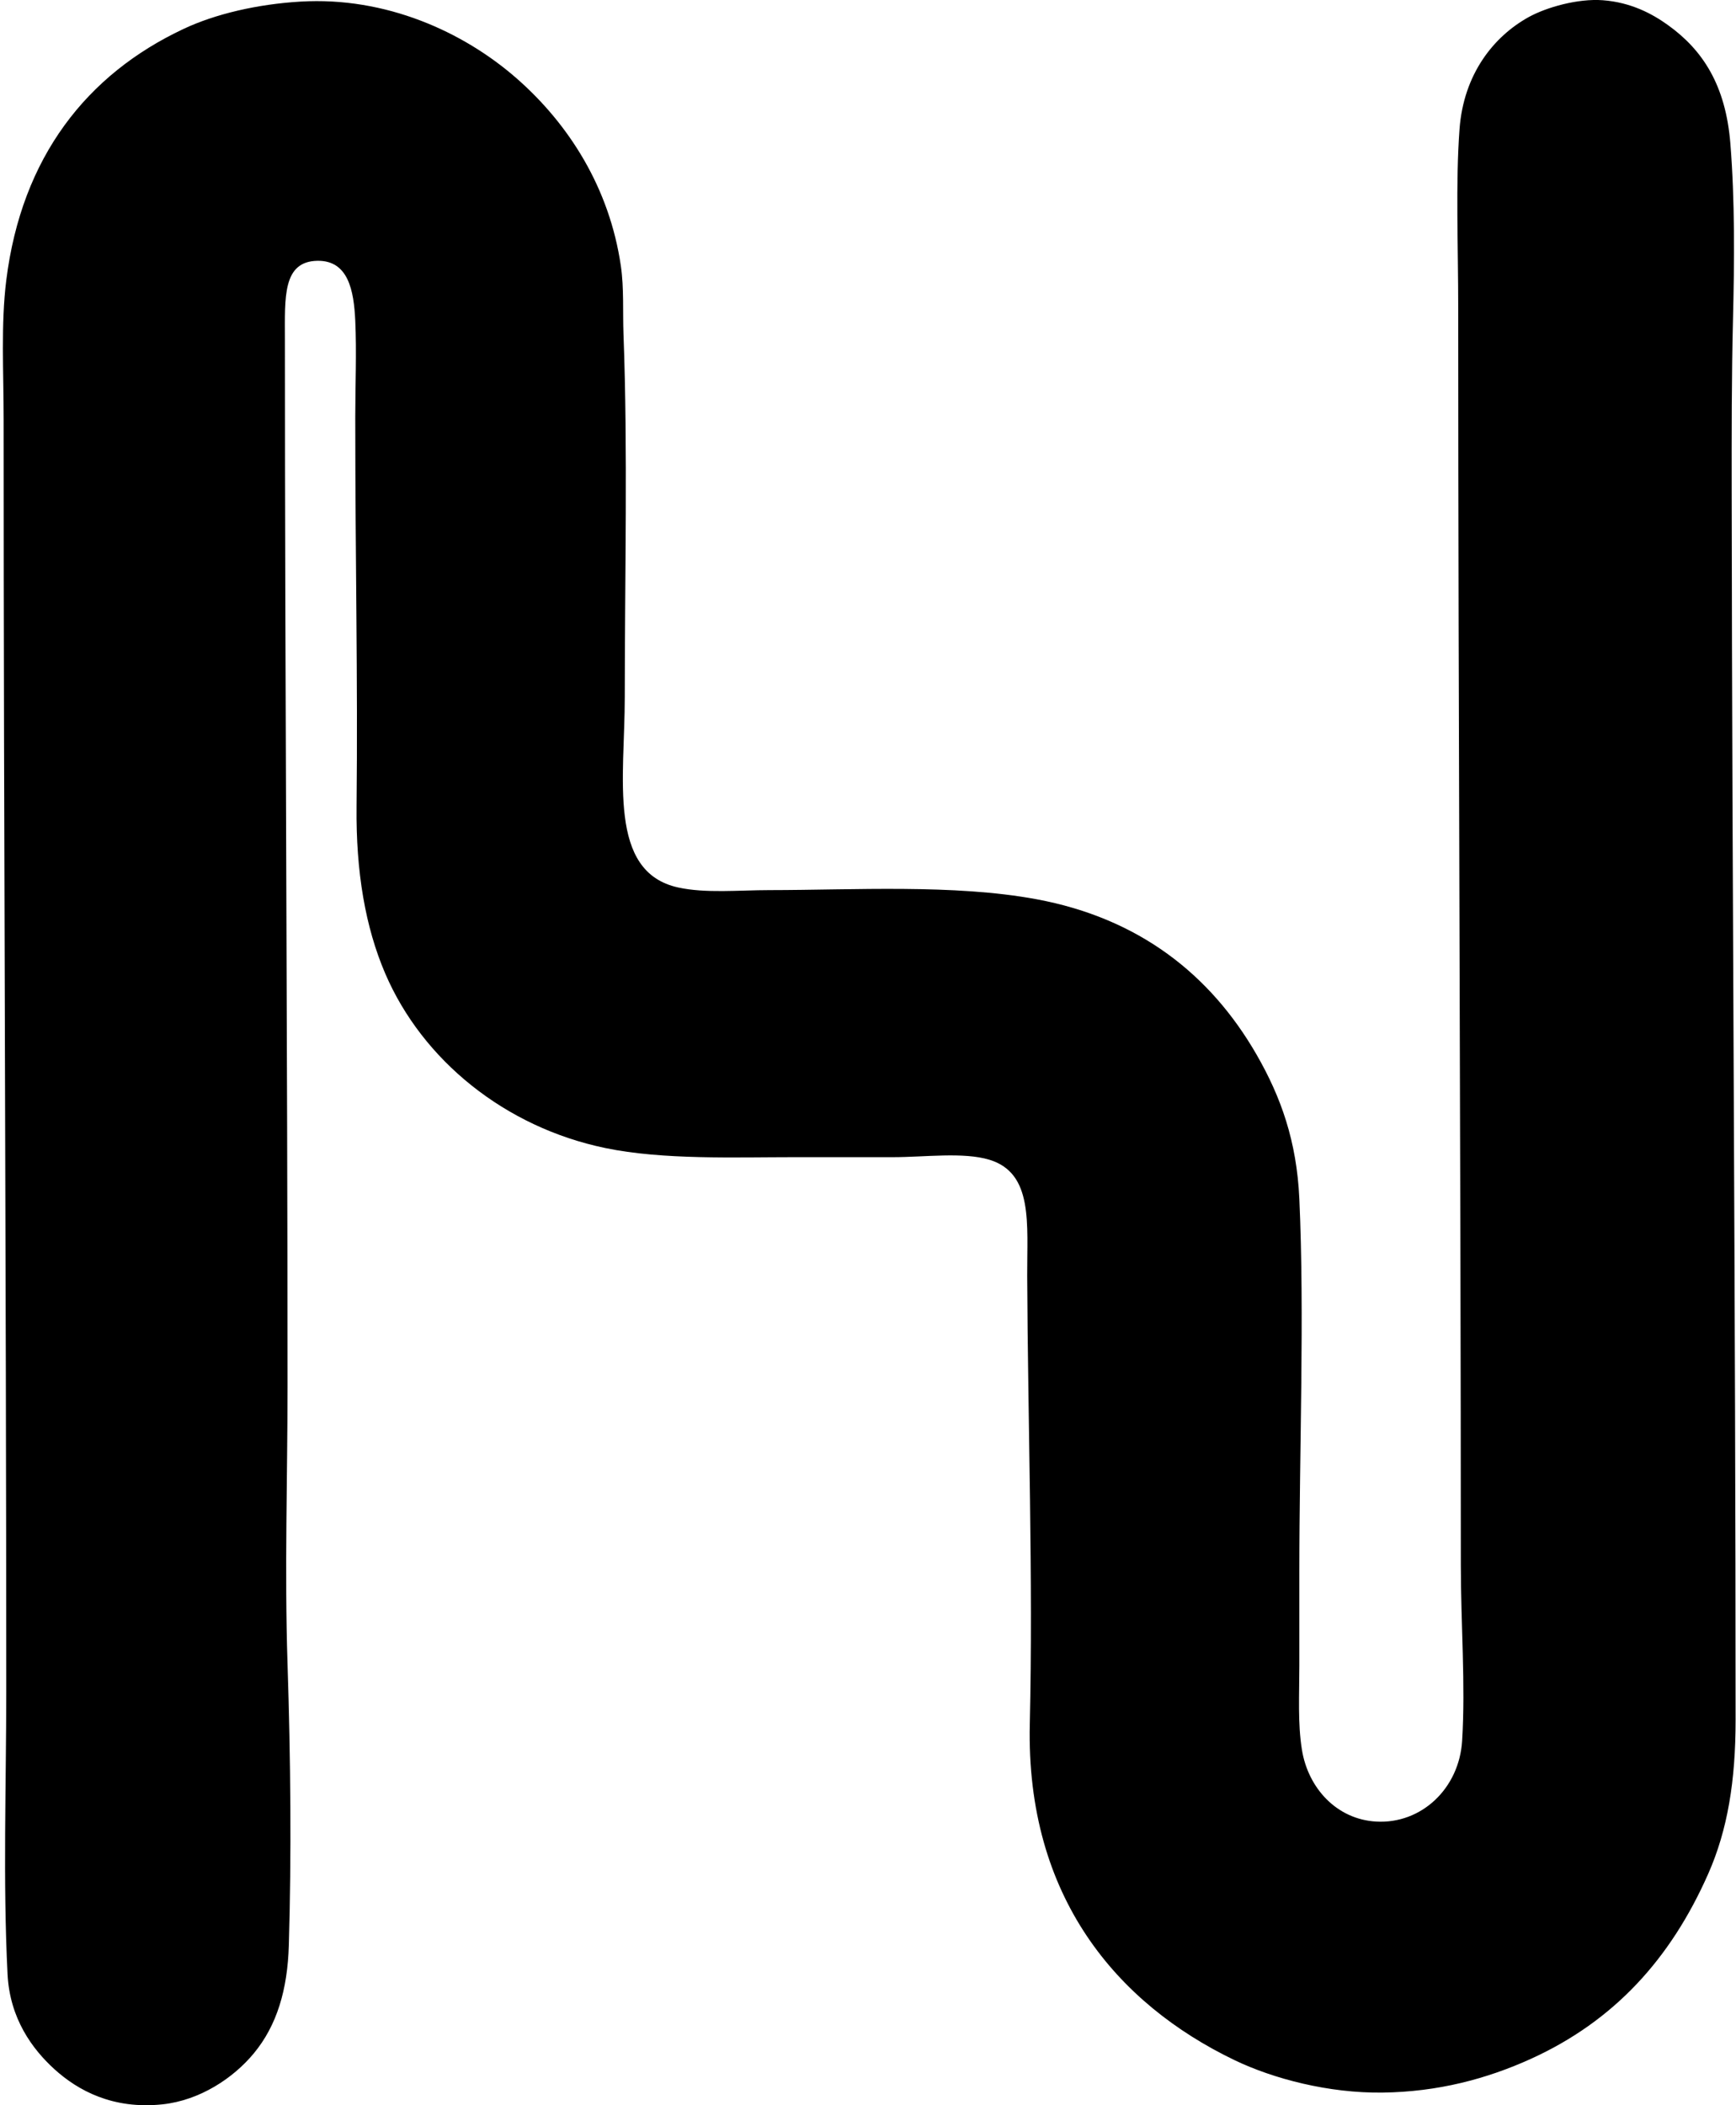
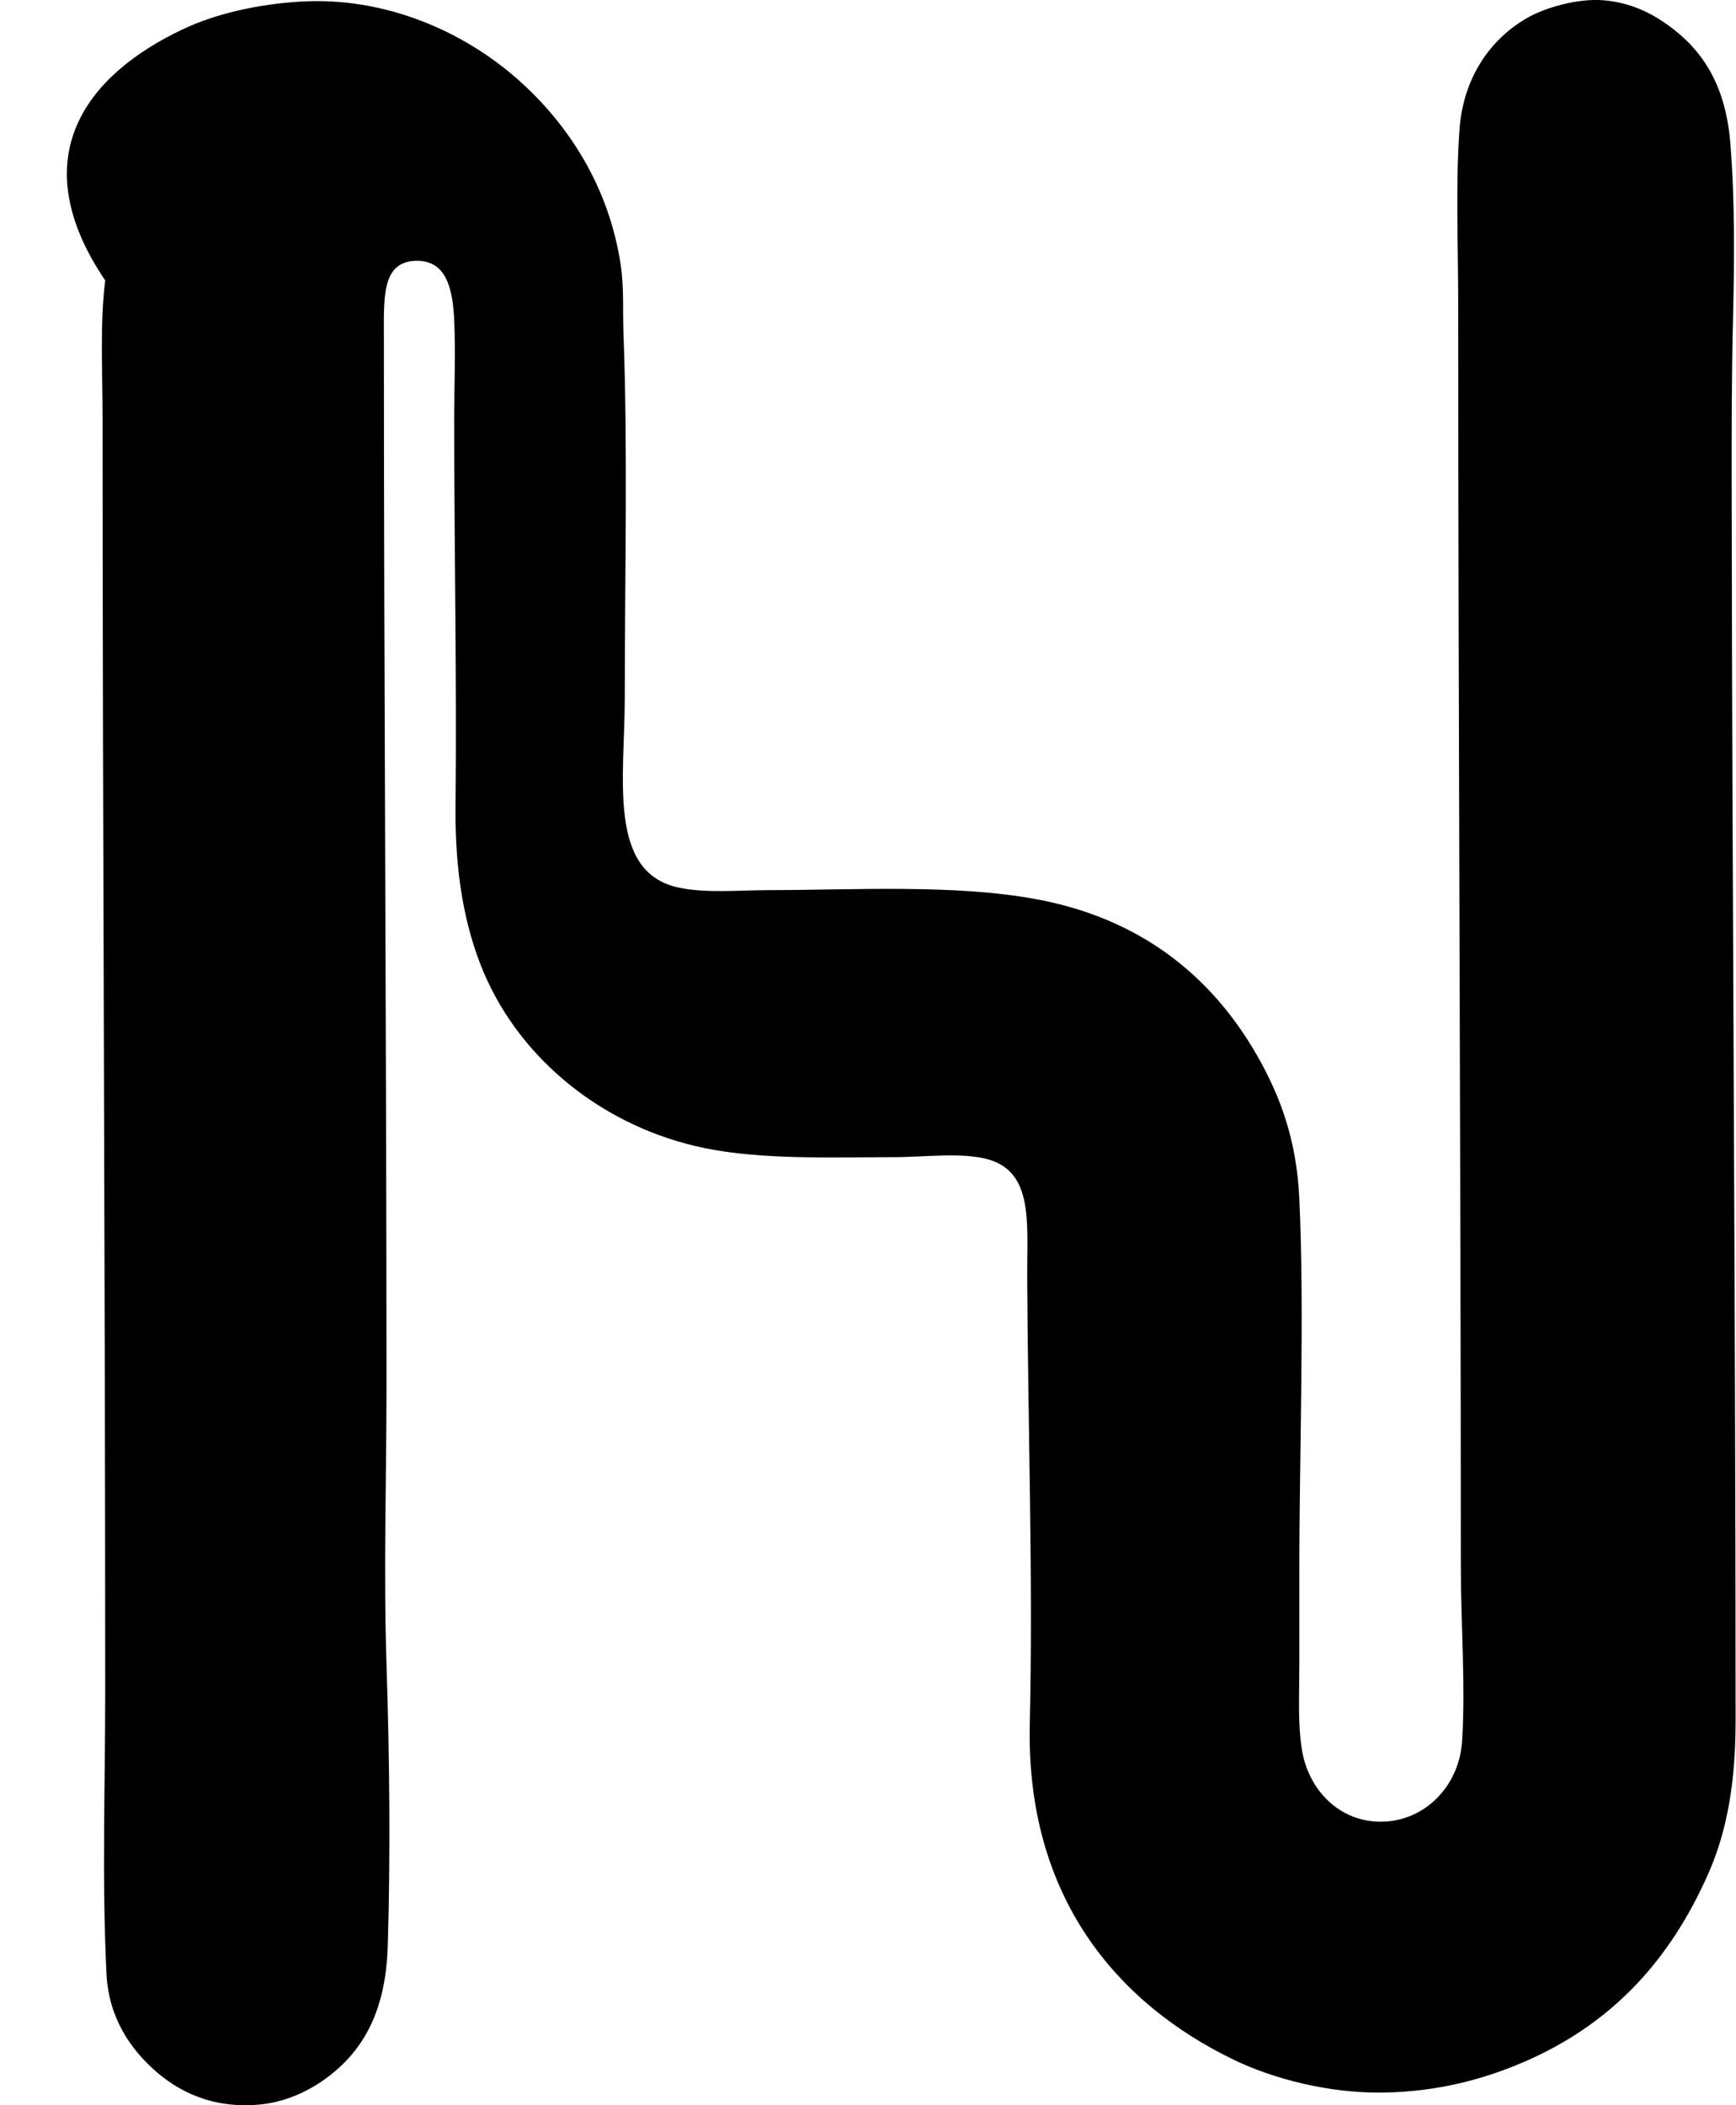
<svg xmlns="http://www.w3.org/2000/svg" width="165" height="200" fill="none" viewBox="0 0 165 200">
-   <path fill="#000" fill-rule="evenodd" d="M28.563.152c8.085-.481 15.465 2.85 20.545 7.298 4.963 4.346 8.823 10.397 9.903 17.823.306 2.105.17 4.367.248 6.44.419 11.169.123 22.87.123 34.53 0 7.615-1.668 16.595 5.076 18.07 2.61.572 5.79.25 8.663.25 8.046-.005 17.554-.583 25.375.863 9.743 1.802 16.531 7.136 20.916 14.73 2.341 4.056 3.836 8.263 4.085 13.739.497 10.948 0 23.892 0 35.397v8.912c0 2.803-.162 5.52.248 8.043.589 3.617 3.287 6.593 7.055 6.807 4.296.246 7.892-3.146 8.169-7.672.33-5.374-.123-11.061-.123-16.712 0-38.564-.248-79.652-.248-119.192 0-6.231-.254-12.073.123-17.2.384-5.236 3.24-8.805 6.56-10.648 1.708-.944 4.686-1.784 7.055-1.609 2.678.2 4.702 1.287 6.187 2.354 3.316 2.374 5.499 5.721 5.941 11.262.432 5.381.387 11.155.249 16.712-.136 5.486-.128 10.97-.123 16.338.042 39.003.371 76.898.371 116.715 0 5.771-.753 10.429-2.599 14.607-3.588 8.119-8.964 13.99-16.832 17.575-4.234 1.924-8.87 3.146-14.11 3.216-5.141.071-10.42-1.318-14.11-3.096-11.079-5.332-19.816-15.449-19.431-31.93.321-13.82-.186-28.652-.249-42.579-.02-4.913.604-9.745-3.59-11.016-2.474-.751-6.148-.246-9.16-.246h-9.406c-5.59 0-12.46.272-17.946-.868-9.51-1.972-17.368-8.321-20.916-16.584-1.888-4.403-2.788-9.651-2.722-15.846.128-12.376-.123-23.207-.123-37.006 0-3.064.138-6.124 0-9.157-.134-2.9-.672-5.735-3.59-5.696-3.342.053-3.096 3.51-3.096 7.427 0 32.532.248 66.863.248 99.515 0 8.584-.29 17.488 0 26.363.295 9.014.377 18.171.123 26.732-.123 4.208-1.13 7.615-3.342 10.277-1.922 2.314-5.08 4.442-8.663 4.827-4.746.504-8.062-1.334-10.274-3.339-2.084-1.896-4.244-4.791-4.456-9.035-.444-8.911-.123-17.854-.123-26.857 0-40.806-.248-80.445-.248-120.8 0-4.587-.267-9.087.248-13.242C2.051 14.892 8.287 7.053 17.426 2.757 20.46 1.32 24.505.39 28.563.152Z" clip-rule="evenodd" />
+   <path fill="#000" fill-rule="evenodd" d="M28.563.152c8.085-.481 15.465 2.85 20.545 7.298 4.963 4.346 8.823 10.397 9.903 17.823.306 2.105.17 4.367.248 6.44.419 11.169.123 22.87.123 34.53 0 7.615-1.668 16.595 5.076 18.07 2.61.572 5.79.25 8.663.25 8.046-.005 17.554-.583 25.375.863 9.743 1.802 16.531 7.136 20.916 14.73 2.341 4.056 3.836 8.263 4.085 13.739.497 10.948 0 23.892 0 35.397v8.912c0 2.803-.162 5.52.248 8.043.589 3.617 3.287 6.593 7.055 6.807 4.296.246 7.892-3.146 8.169-7.672.33-5.374-.123-11.061-.123-16.712 0-38.564-.248-79.652-.248-119.192 0-6.231-.254-12.073.123-17.2.384-5.236 3.24-8.805 6.56-10.648 1.708-.944 4.686-1.784 7.055-1.609 2.678.2 4.702 1.287 6.187 2.354 3.316 2.374 5.499 5.721 5.941 11.262.432 5.381.387 11.155.249 16.712-.136 5.486-.128 10.97-.123 16.338.042 39.003.371 76.898.371 116.715 0 5.771-.753 10.429-2.599 14.607-3.588 8.119-8.964 13.99-16.832 17.575-4.234 1.924-8.87 3.146-14.11 3.216-5.141.071-10.42-1.318-14.11-3.096-11.079-5.332-19.816-15.449-19.431-31.93.321-13.82-.186-28.652-.249-42.579-.02-4.913.604-9.745-3.59-11.016-2.474-.751-6.148-.246-9.16-.246c-5.59 0-12.46.272-17.946-.868-9.51-1.972-17.368-8.321-20.916-16.584-1.888-4.403-2.788-9.651-2.722-15.846.128-12.376-.123-23.207-.123-37.006 0-3.064.138-6.124 0-9.157-.134-2.9-.672-5.735-3.59-5.696-3.342.053-3.096 3.51-3.096 7.427 0 32.532.248 66.863.248 99.515 0 8.584-.29 17.488 0 26.363.295 9.014.377 18.171.123 26.732-.123 4.208-1.13 7.615-3.342 10.277-1.922 2.314-5.08 4.442-8.663 4.827-4.746.504-8.062-1.334-10.274-3.339-2.084-1.896-4.244-4.791-4.456-9.035-.444-8.911-.123-17.854-.123-26.857 0-40.806-.248-80.445-.248-120.8 0-4.587-.267-9.087.248-13.242C2.051 14.892 8.287 7.053 17.426 2.757 20.46 1.32 24.505.39 28.563.152Z" clip-rule="evenodd" />
</svg>